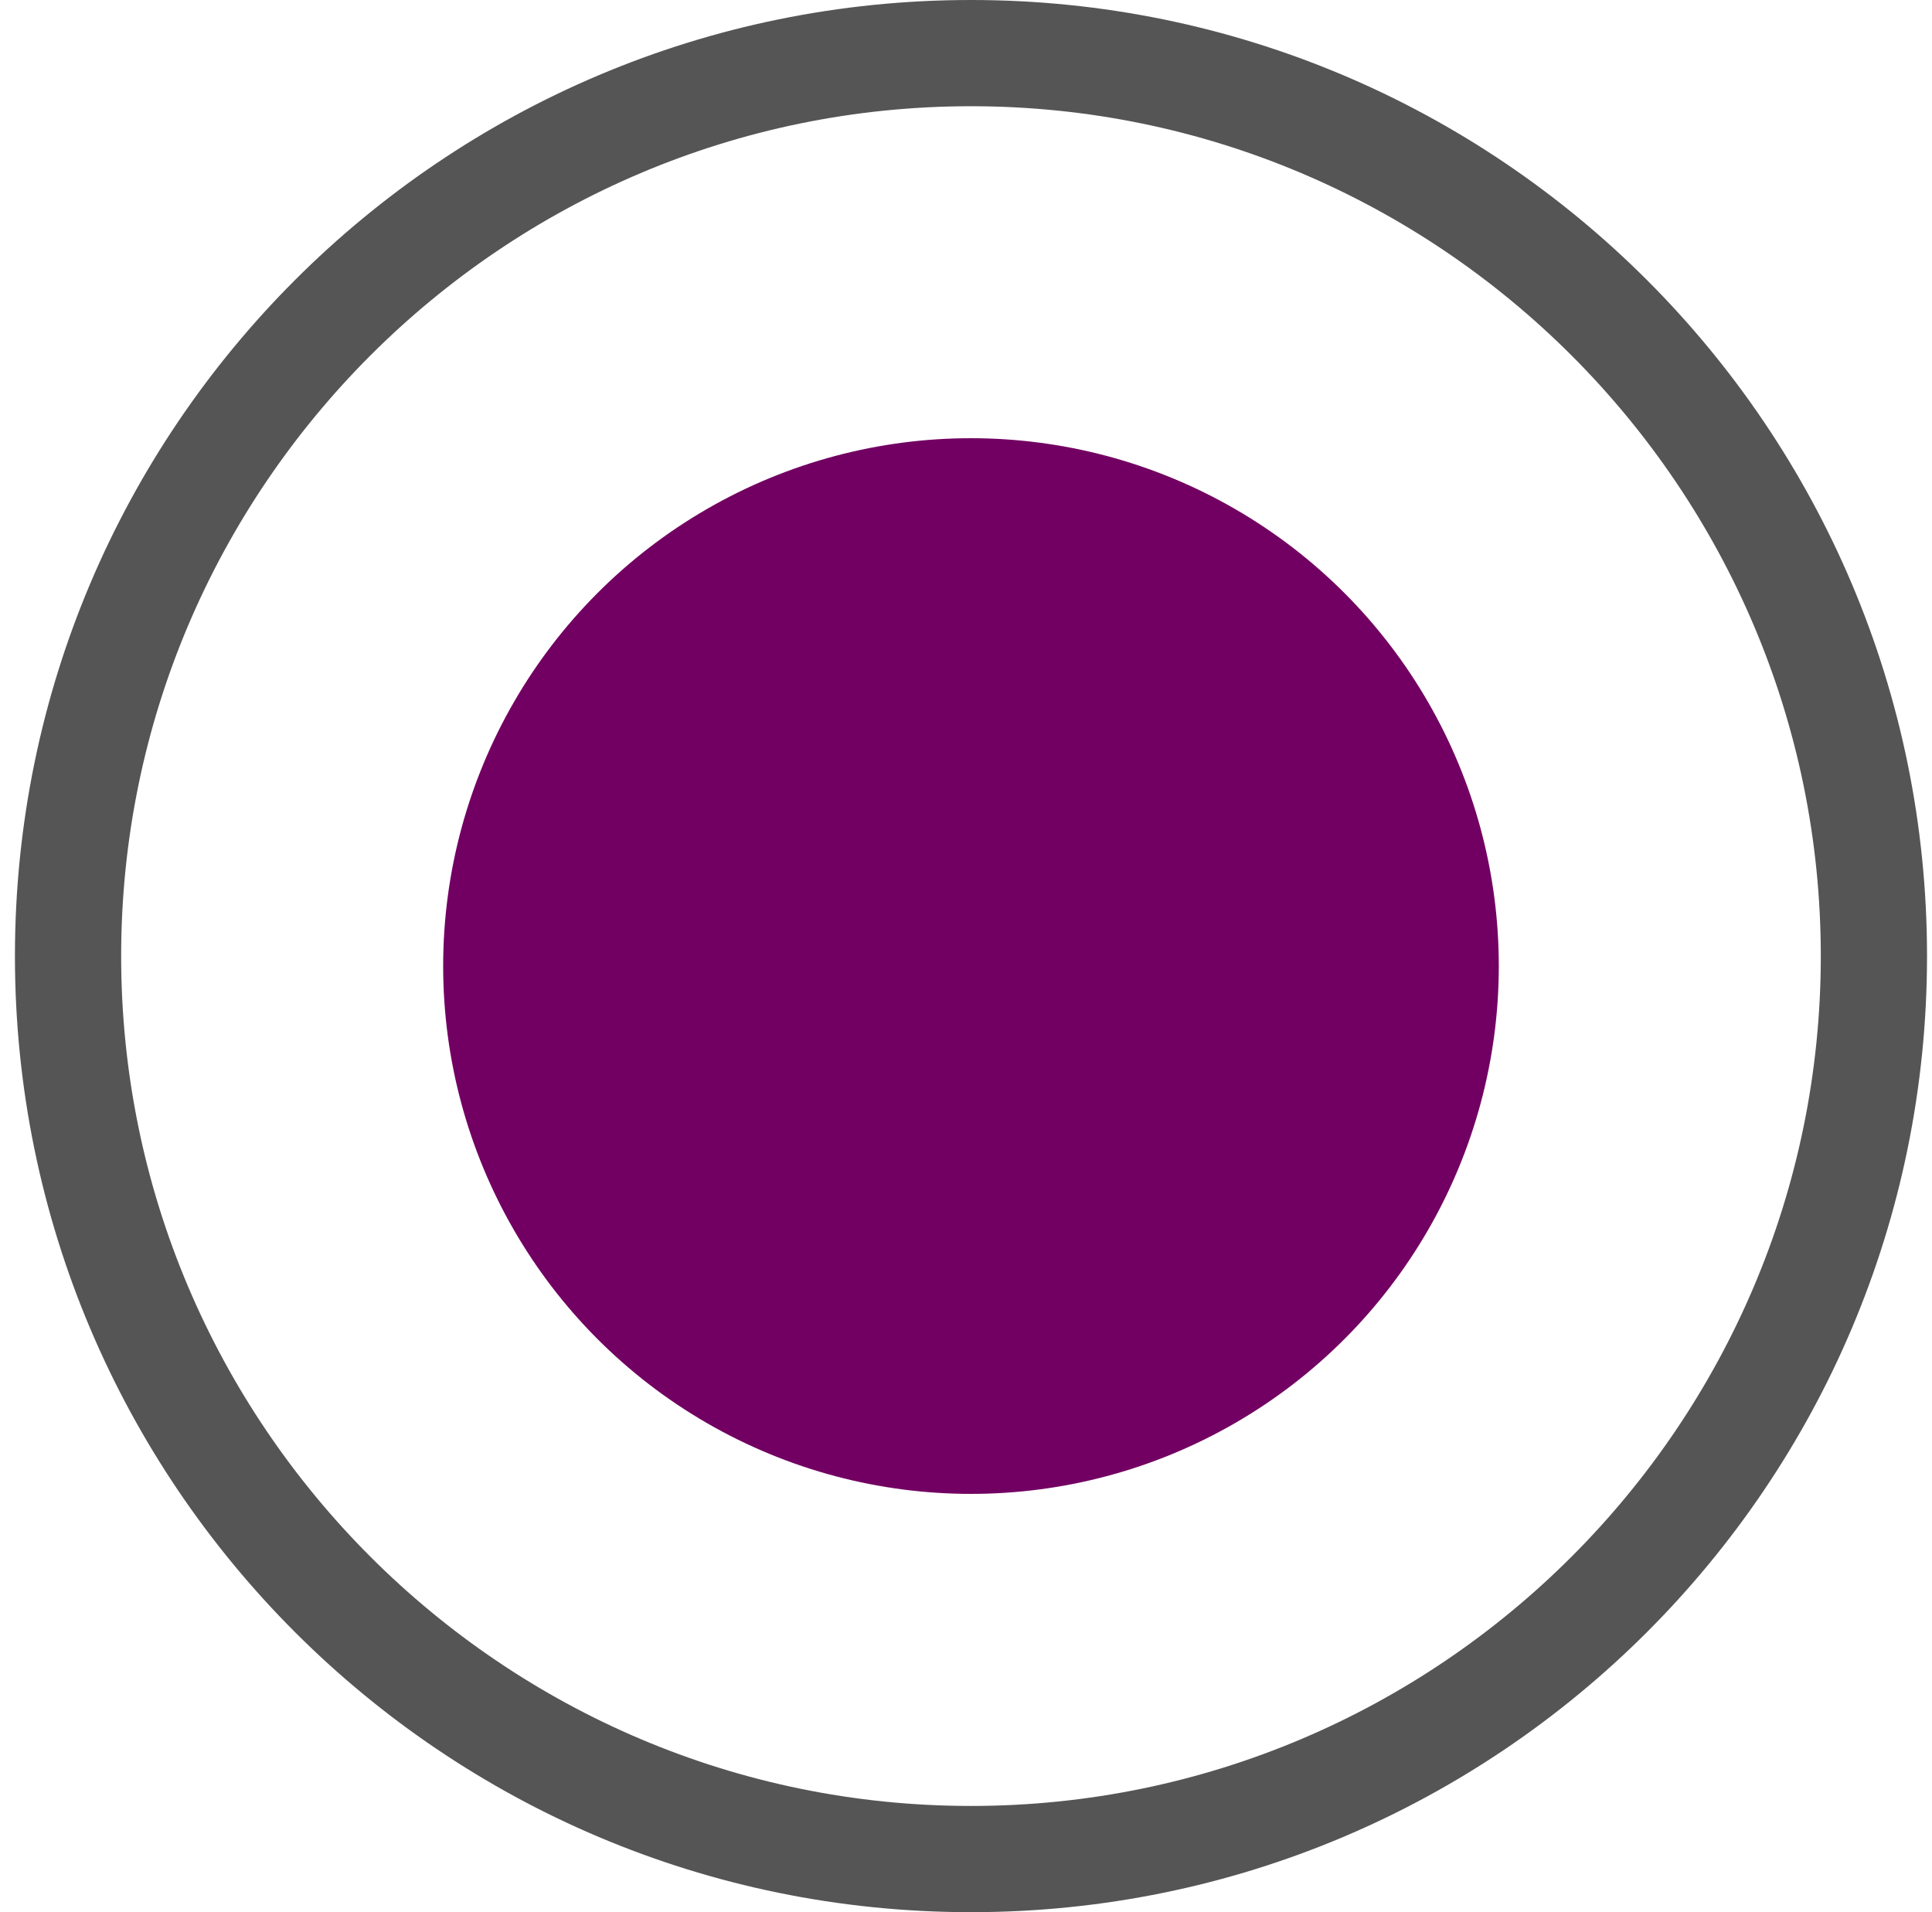
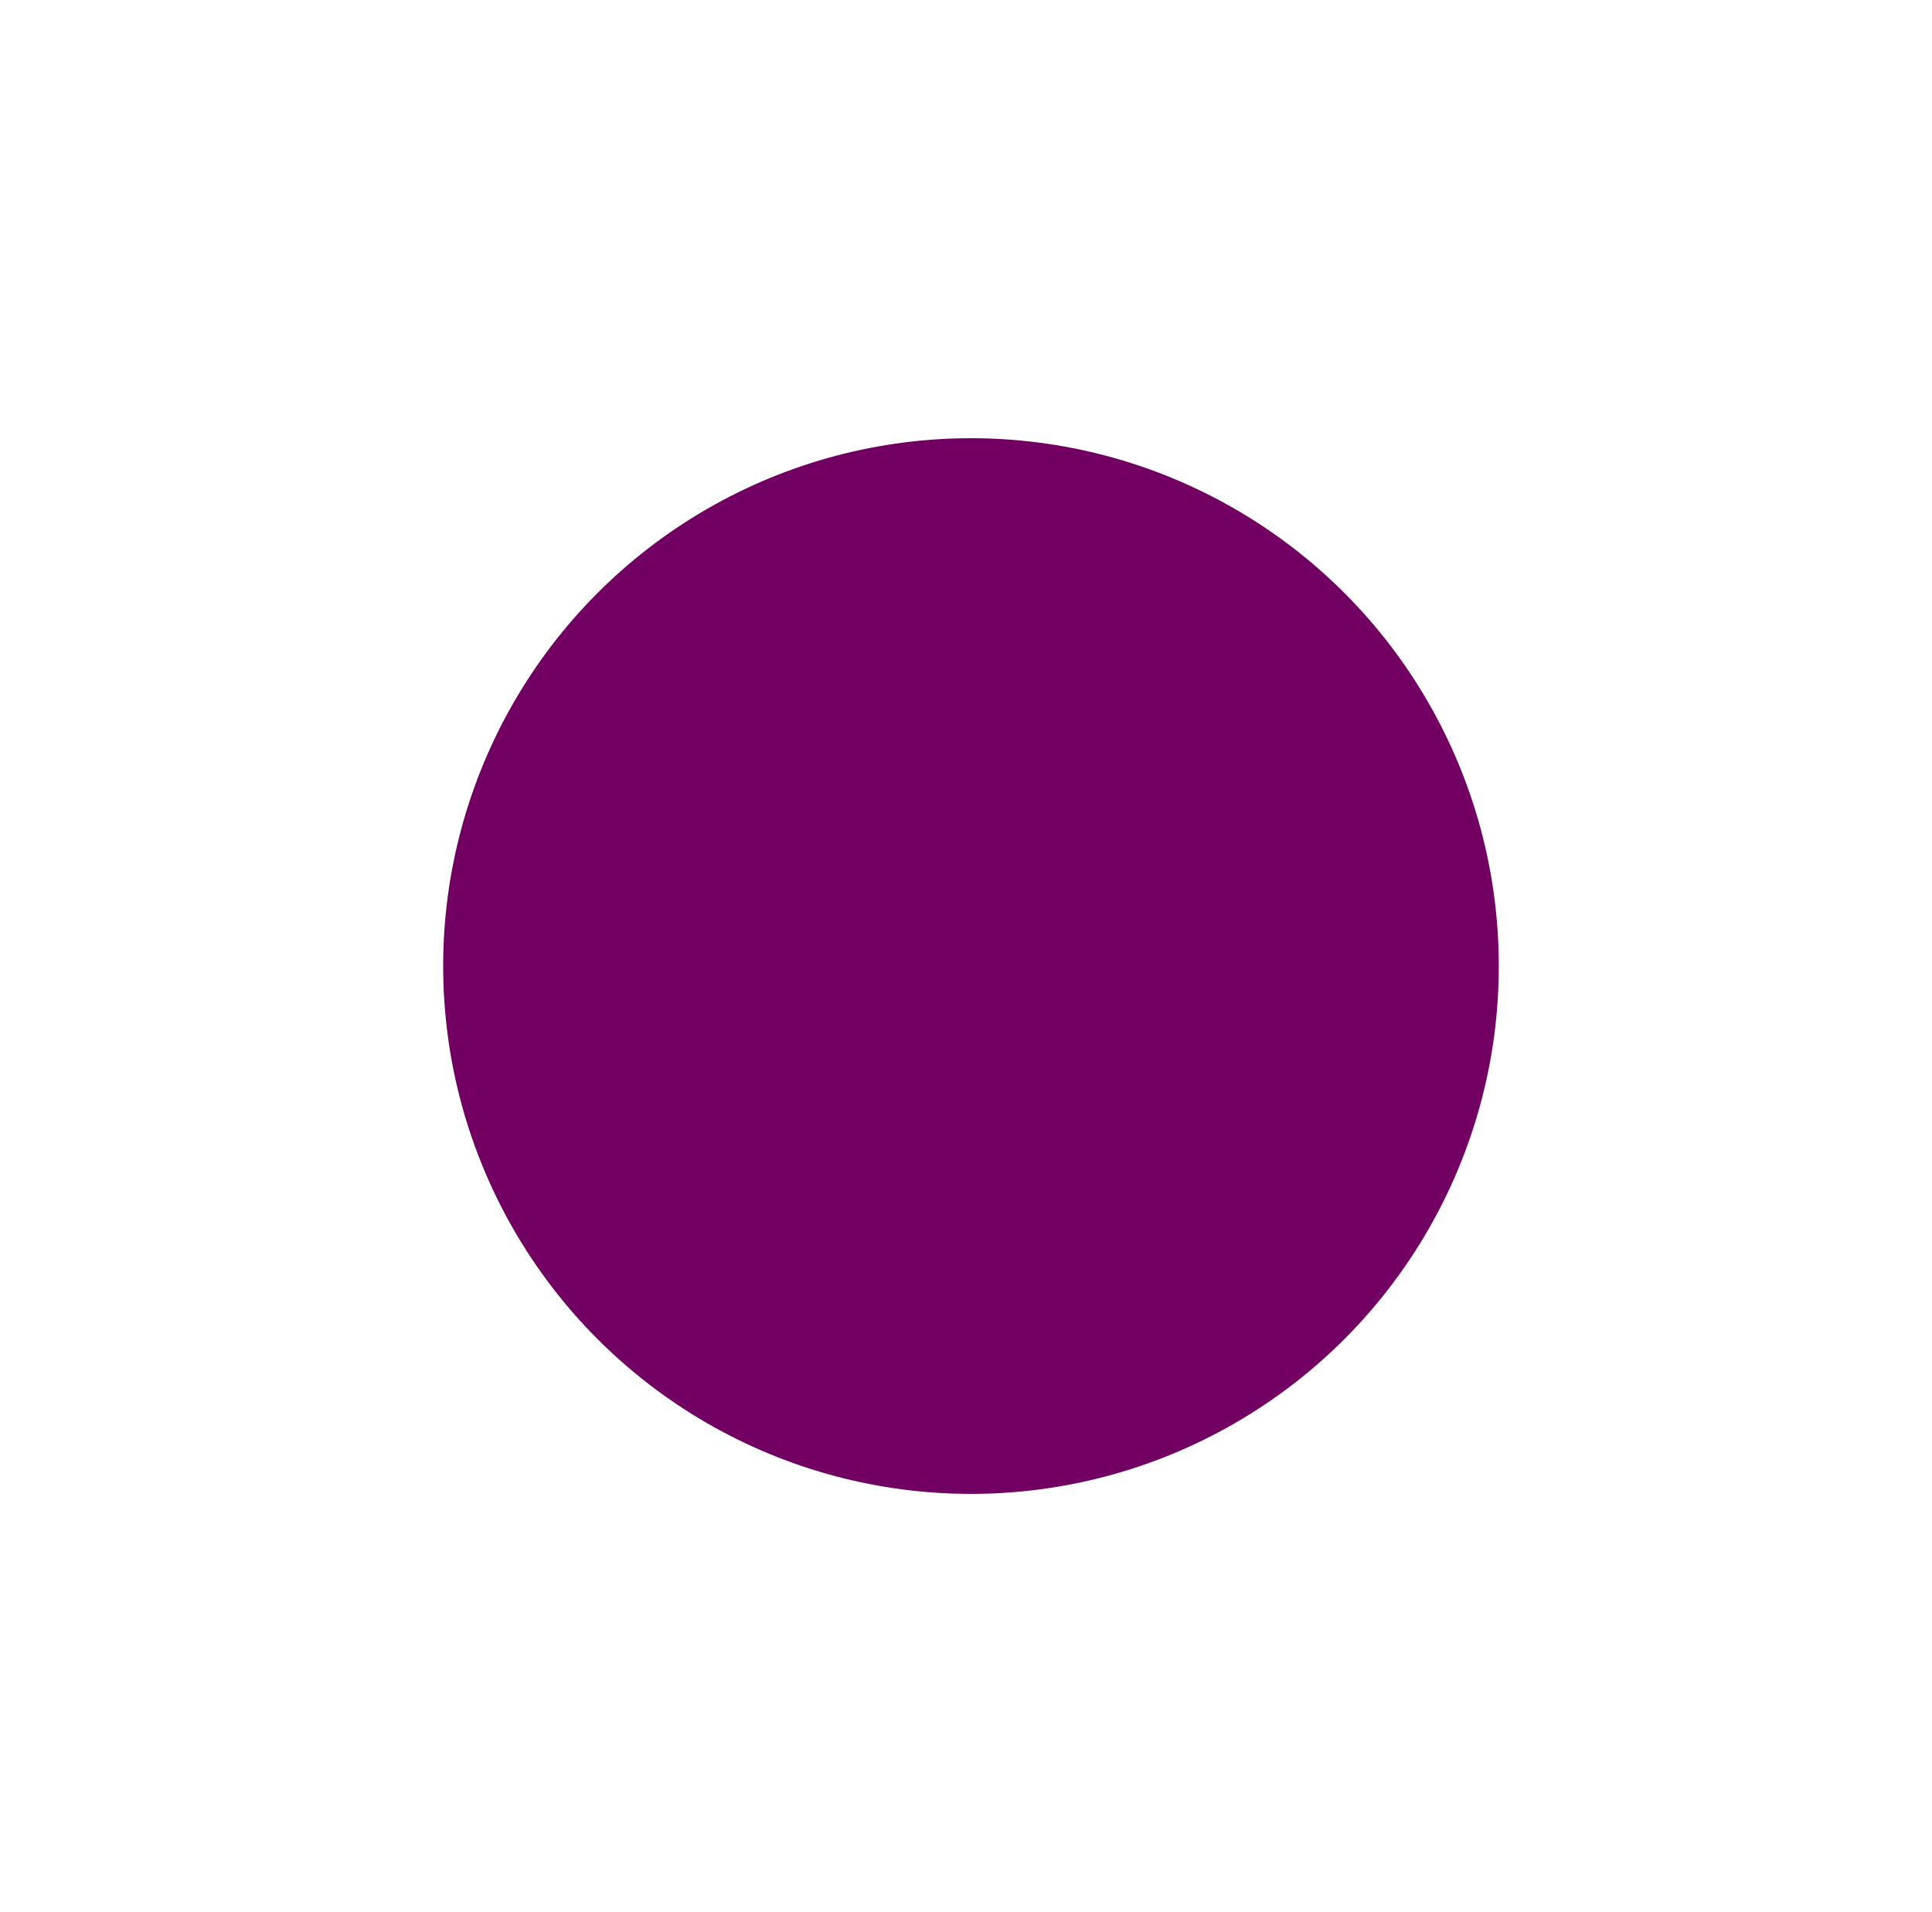
<svg xmlns="http://www.w3.org/2000/svg" width="97" height="96" viewBox="0 0 97 96" fill="none">
-   <path d="M48.75 5.333C72.27 5.333 91.417 24.48 91.417 48C91.417 71.52 72.27 90.667 48.75 90.667C25.23 90.667 6.083 71.52 6.083 48C6.083 24.48 25.23 5.333 48.75 5.333ZM48.75 0C22.243 0 0.75 21.493 0.75 48C0.75 74.507 22.243 96 48.75 96C75.257 96 96.75 74.507 96.75 48C96.75 21.493 75.257 0 48.75 0Z" fill="#555555" />
  <circle cx="48.75" cy="48.5" r="26.5" fill="#720062" />
</svg>